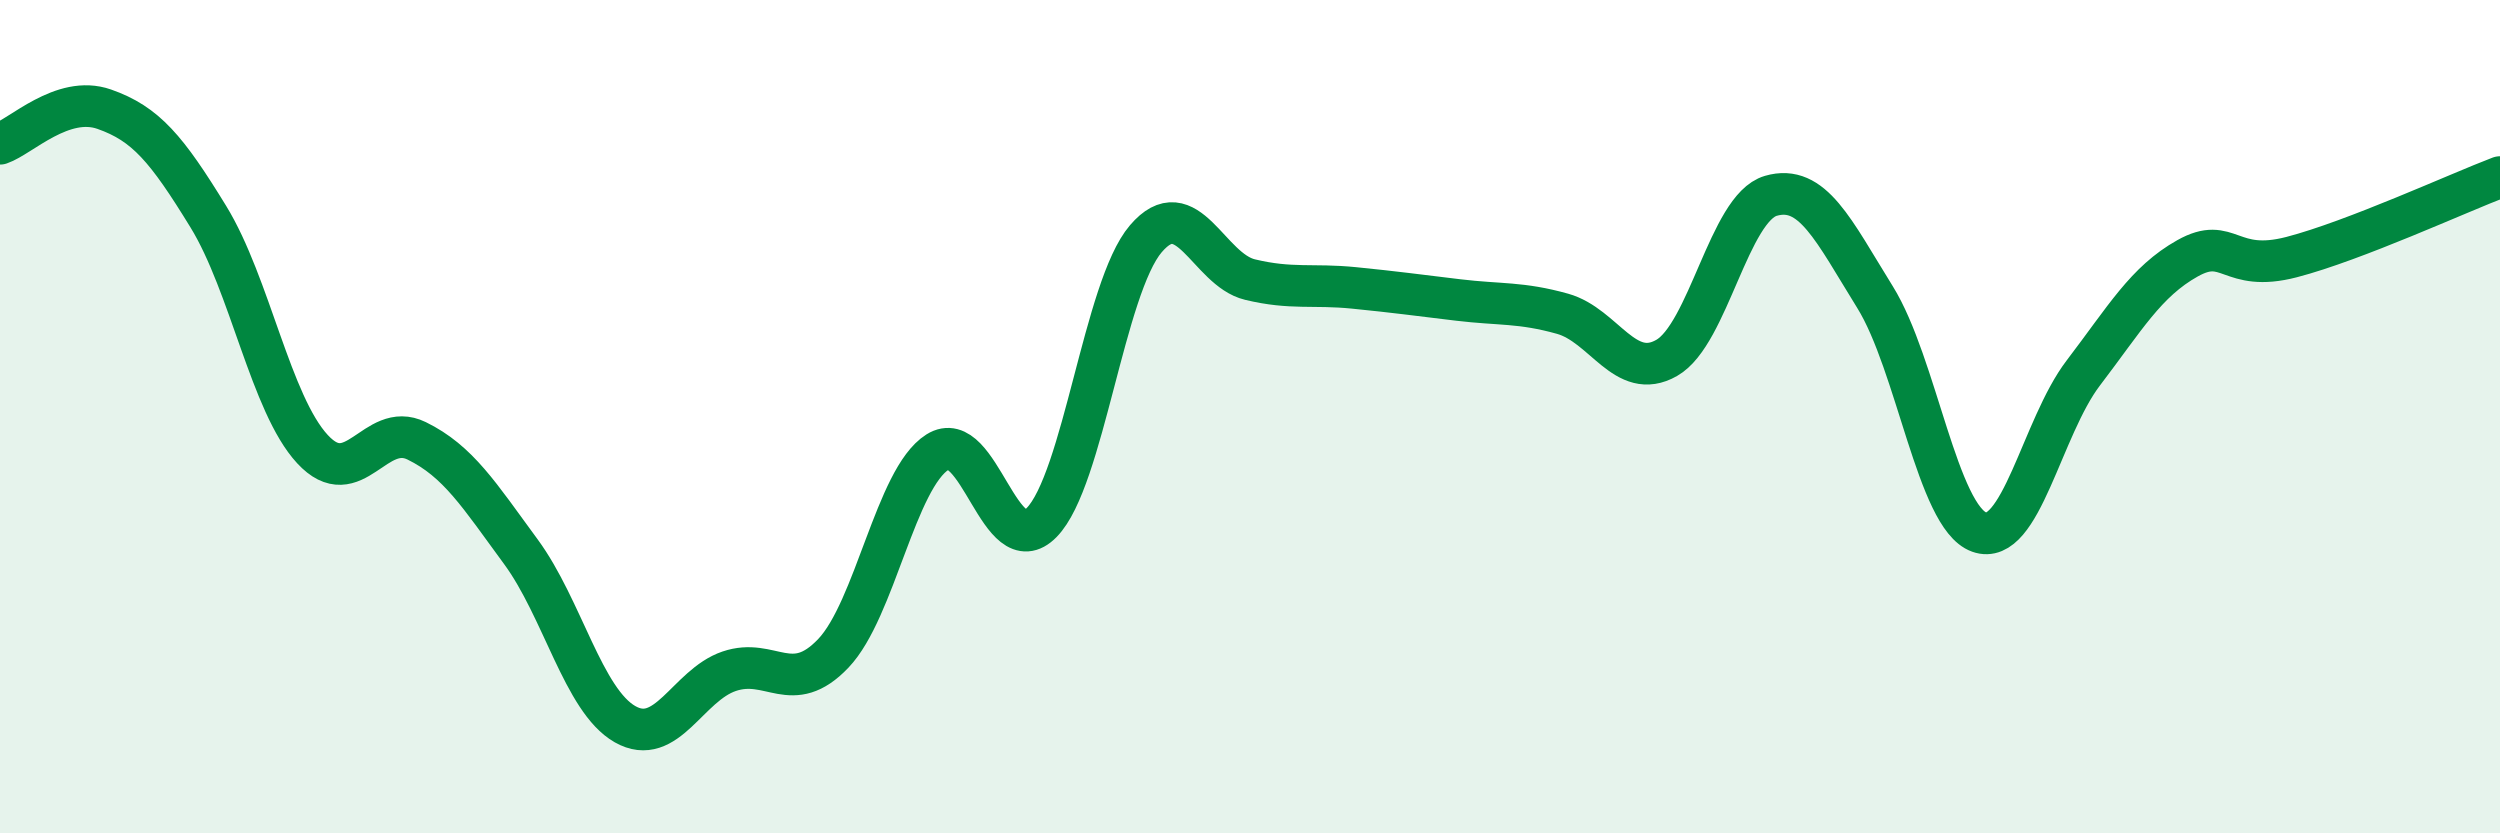
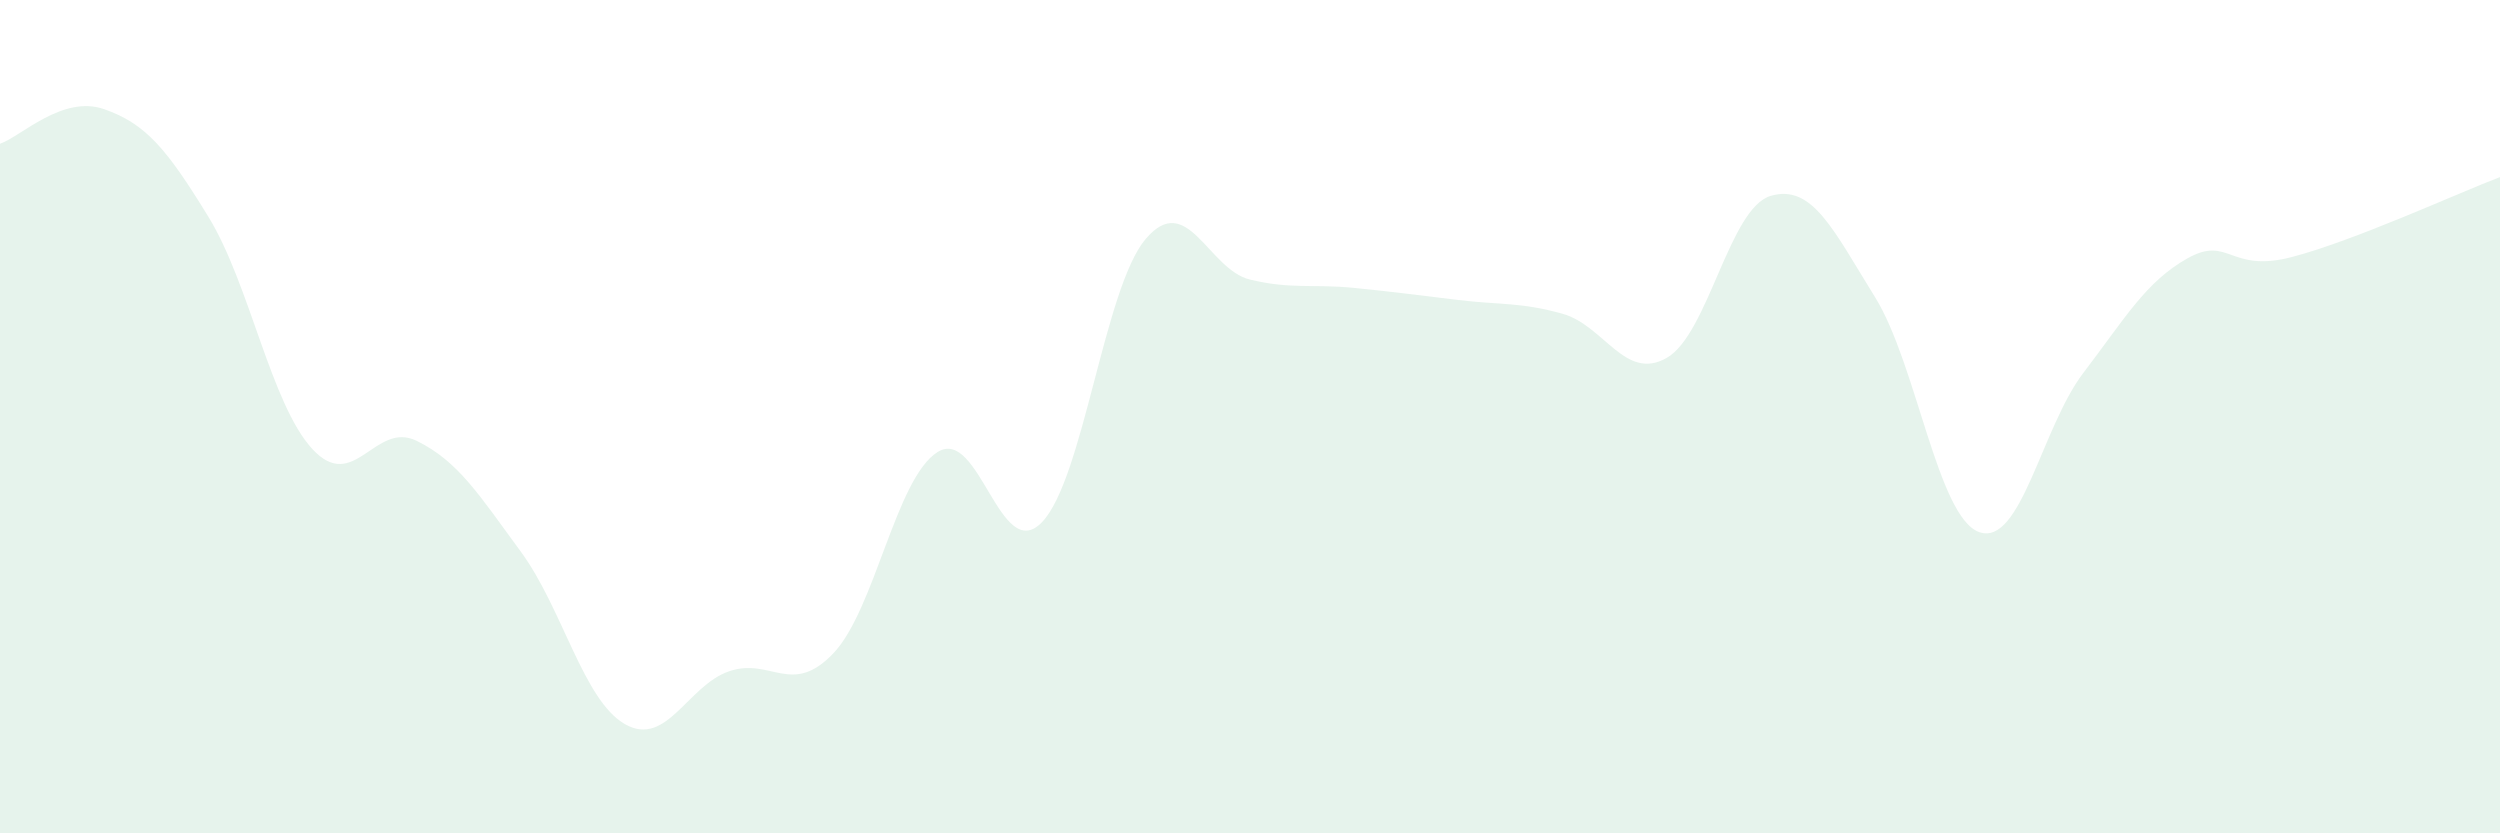
<svg xmlns="http://www.w3.org/2000/svg" width="60" height="20" viewBox="0 0 60 20">
  <path d="M 0,3.45 C 0.5,3.28 1.5,2.27 2.5,2.62 C 3.5,2.97 4,3.57 5,5.2 C 6,6.83 6.5,9.7 7.5,10.78 C 8.5,11.86 9,10.09 10,10.58 C 11,11.07 11.5,11.88 12.5,13.24 C 13.5,14.6 14,16.81 15,17.38 C 16,17.95 16.5,16.45 17.5,16.11 C 18.5,15.77 19,16.73 20,15.68 C 21,14.63 21.5,11.48 22.5,10.85 C 23.5,10.22 24,13.56 25,12.54 C 26,11.52 26.5,6.9 27.5,5.73 C 28.5,4.56 29,6.47 30,6.71 C 31,6.95 31.5,6.81 32.5,6.91 C 33.5,7.01 34,7.08 35,7.2 C 36,7.32 36.5,7.25 37.5,7.53 C 38.5,7.81 39,9.16 40,8.59 C 41,8.02 41.5,4.99 42.5,4.7 C 43.5,4.41 44,5.52 45,7.13 C 46,8.74 46.5,12.41 47.5,12.77 C 48.5,13.13 49,10.26 50,8.95 C 51,7.64 51.5,6.76 52.5,6.2 C 53.5,5.64 53.5,6.56 55,6.17 C 56.5,5.78 59,4.63 60,4.25L60 20L0 20Z" fill="#008740" opacity="0.1" stroke-linecap="round" stroke-linejoin="round" />
-   <path d="M 0,3.45 C 0.5,3.28 1.5,2.27 2.5,2.62 C 3.5,2.97 4,3.57 5,5.2 C 6,6.83 6.5,9.7 7.5,10.78 C 8.5,11.86 9,10.09 10,10.58 C 11,11.07 11.5,11.88 12.5,13.24 C 13.5,14.6 14,16.81 15,17.38 C 16,17.95 16.5,16.45 17.5,16.11 C 18.5,15.77 19,16.73 20,15.68 C 21,14.63 21.5,11.48 22.5,10.85 C 23.5,10.22 24,13.56 25,12.54 C 26,11.52 26.5,6.9 27.5,5.73 C 28.5,4.56 29,6.47 30,6.71 C 31,6.95 31.5,6.81 32.5,6.91 C 33.5,7.01 34,7.08 35,7.2 C 36,7.32 36.5,7.25 37.5,7.53 C 38.5,7.81 39,9.16 40,8.59 C 41,8.02 41.5,4.99 42.5,4.7 C 43.5,4.41 44,5.52 45,7.13 C 46,8.74 46.5,12.41 47.5,12.77 C 48.5,13.13 49,10.26 50,8.95 C 51,7.64 51.5,6.76 52.5,6.2 C 53.5,5.64 53.5,6.56 55,6.17 C 56.5,5.78 59,4.63 60,4.25" stroke="#008740" stroke-width="1" fill="none" stroke-linecap="round" stroke-linejoin="round" />
</svg>